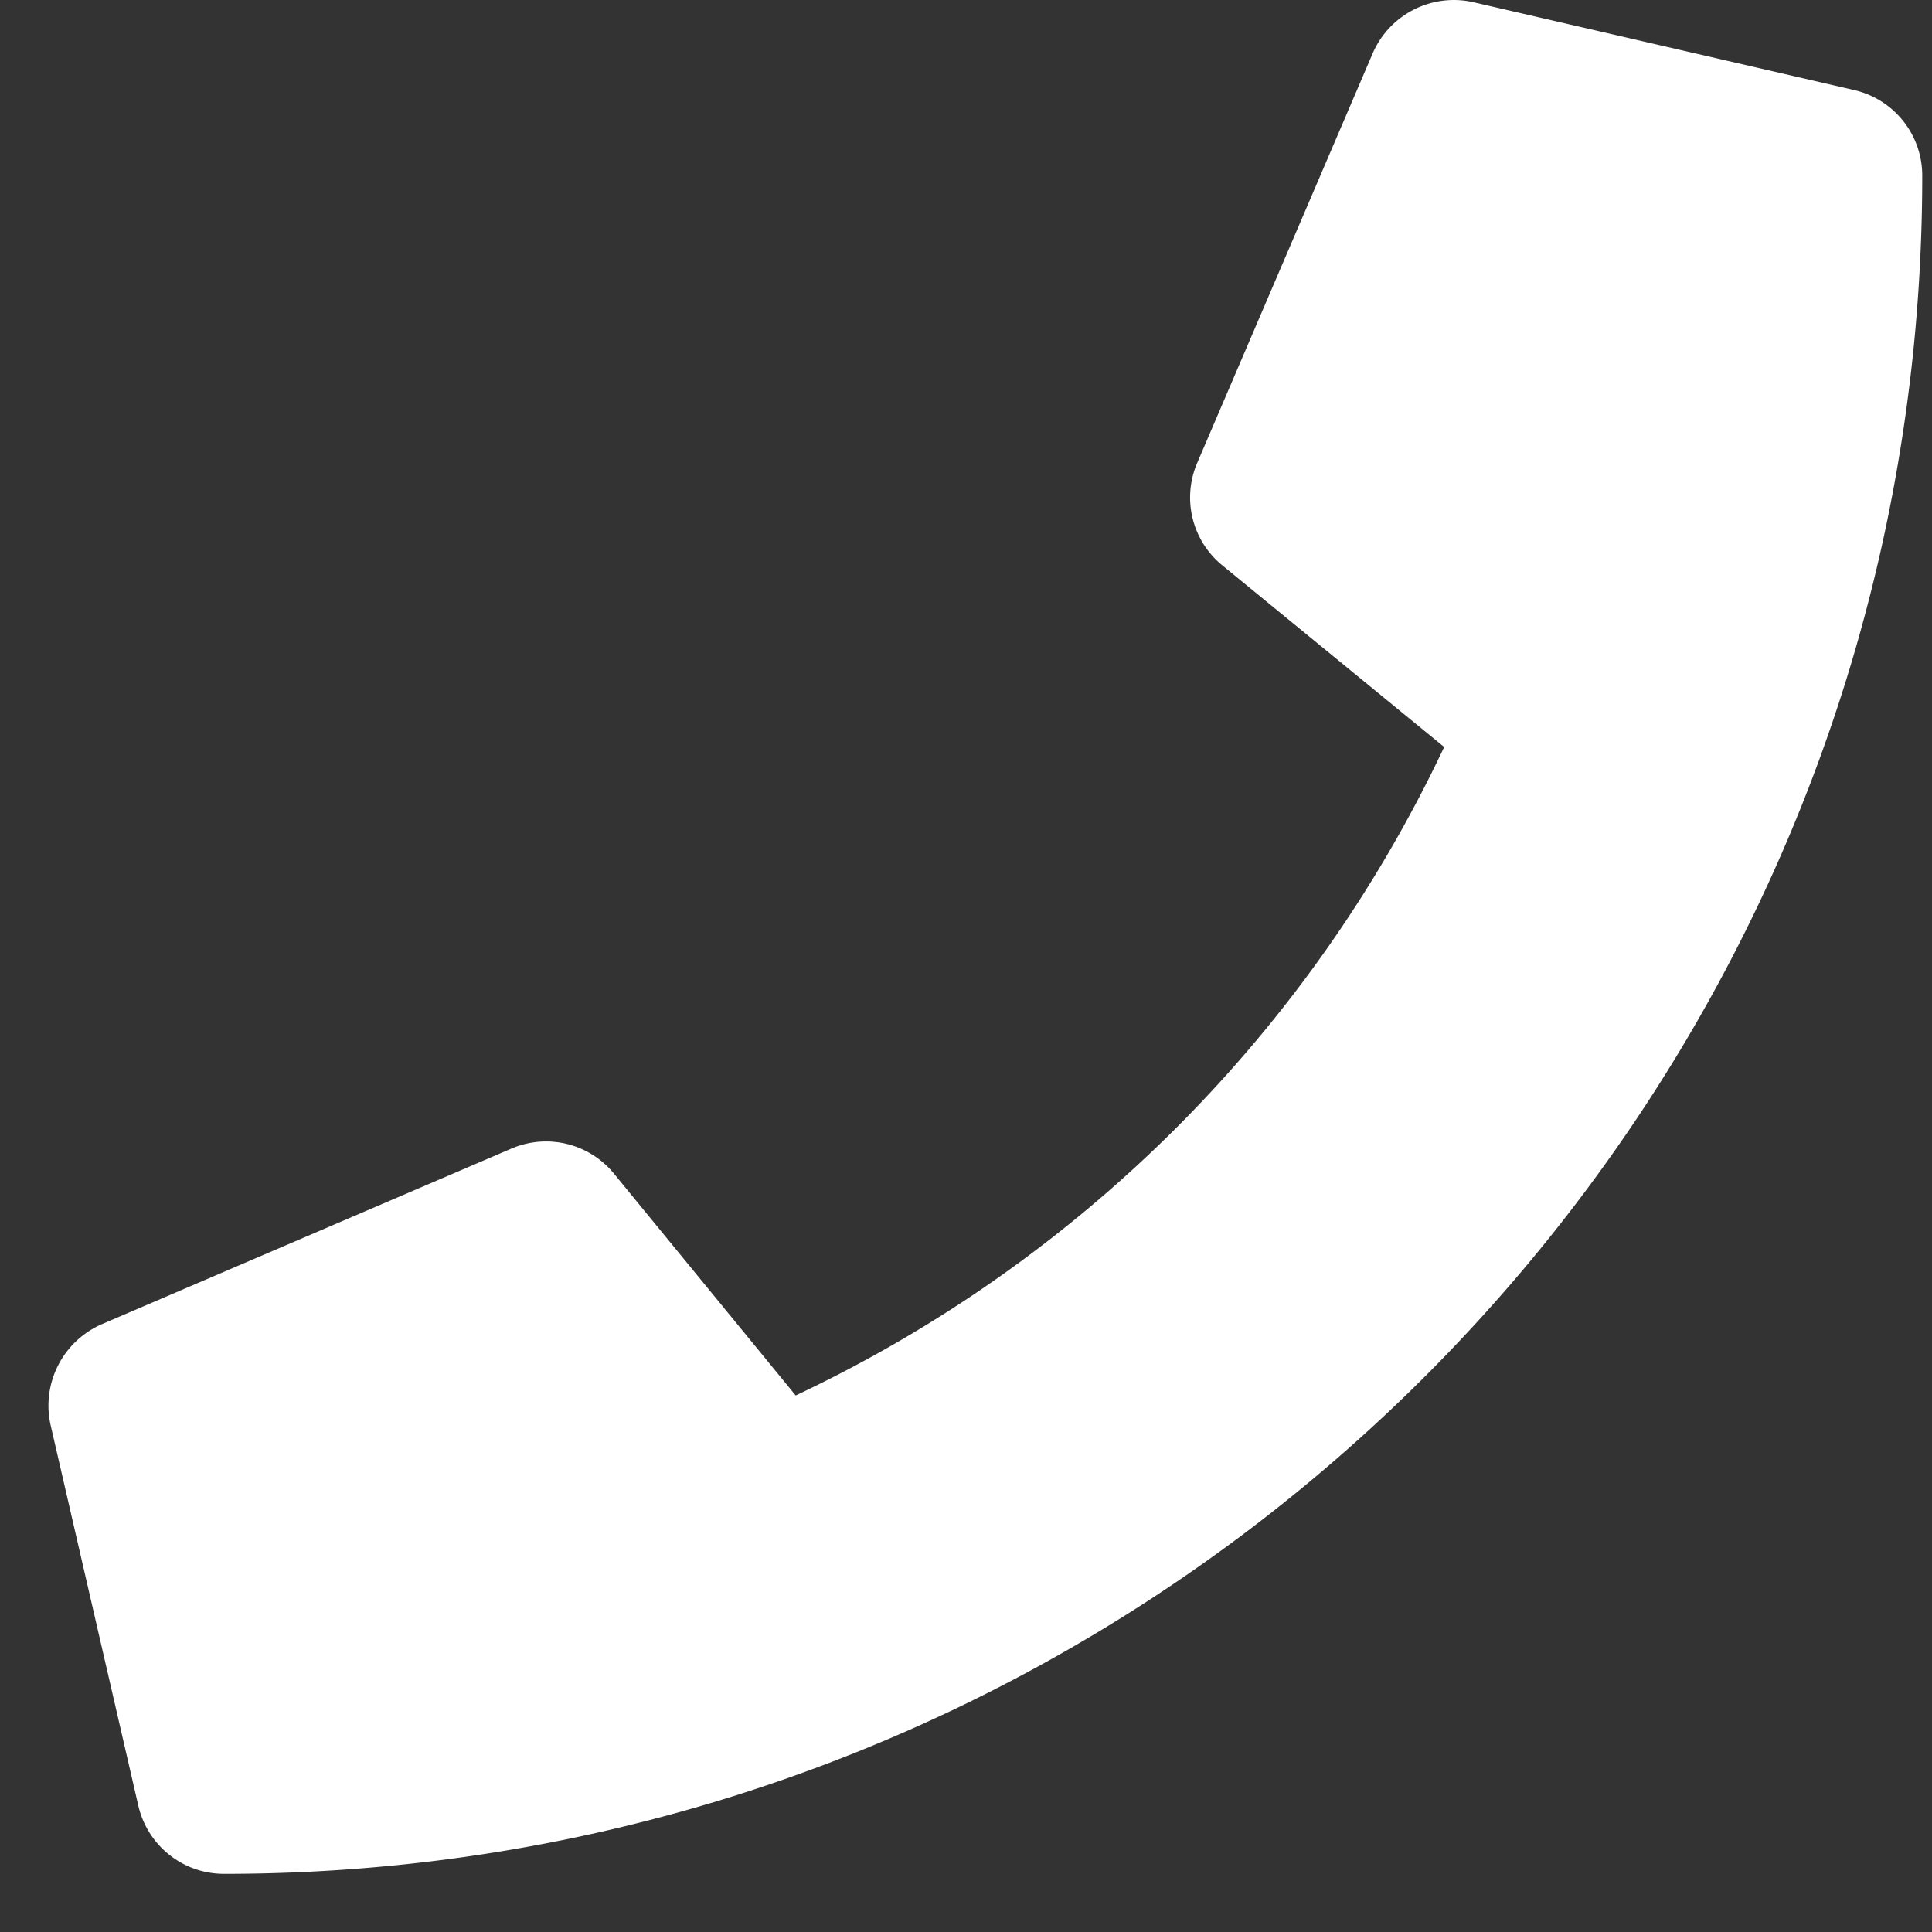
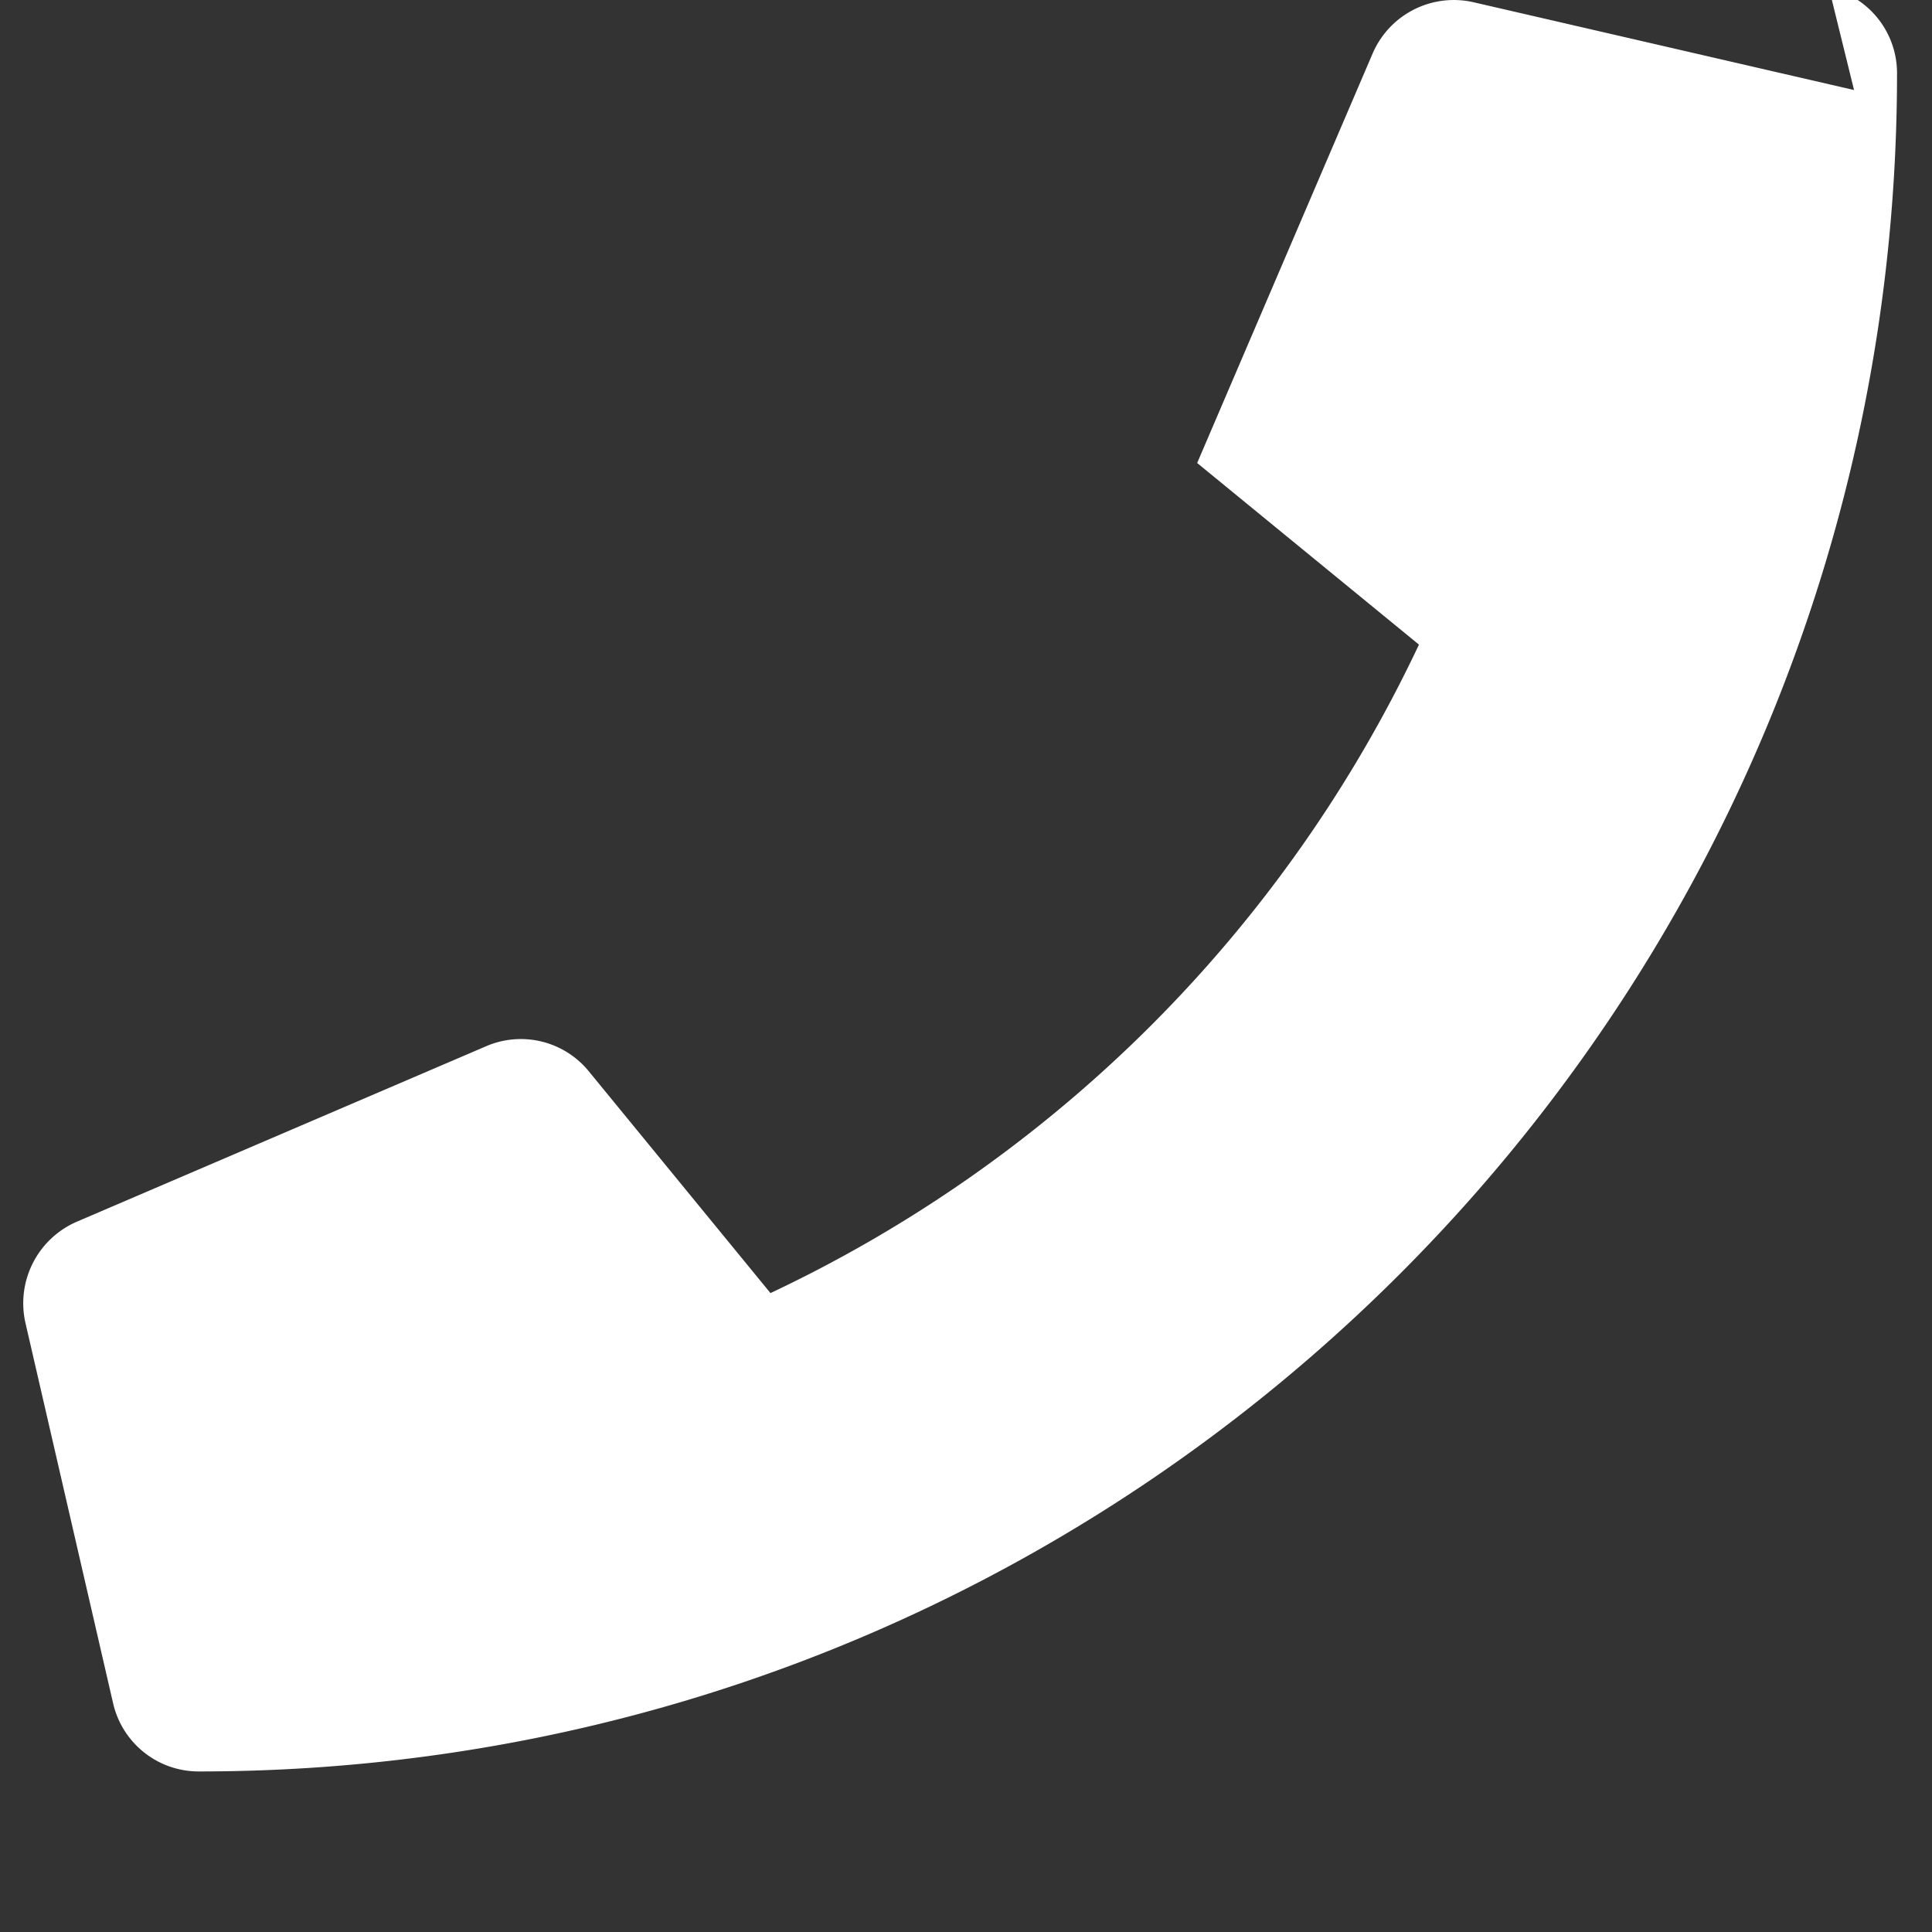
<svg xmlns="http://www.w3.org/2000/svg" width="20" height="20" viewBox="0 0 20 20">
  <rect x="0" y="0" width="20" height="20" fill="#333333" stroke="none" />
-   <path fill="#FFF" fill-rule="nonzero" d="M19.193.932l-3.94-.909a.915.915 0 0 0-1.042.527l-1.818 4.243a.907.907 0 0 0 .261 1.06l2.296 1.88a14.041 14.041 0 0 1-6.713 6.713l-1.88-2.295a.908.908 0 0 0-1.06-.262l-4.243 1.819a.92.92 0 0 0-.53 1.045l.908 3.94c.095.41.459.705.887.705 9.703 0 17.58-7.861 17.58-17.579a.908.908 0 0 0-.706-.887z" />
+   <path fill="#FFF" fill-rule="nonzero" d="M19.193.932l-3.94-.909a.915.915 0 0 0-1.042.527l-1.818 4.243l2.296 1.88a14.041 14.041 0 0 1-6.713 6.713l-1.88-2.295a.908.908 0 0 0-1.06-.262l-4.243 1.819a.92.92 0 0 0-.53 1.045l.908 3.94c.095.41.459.705.887.705 9.703 0 17.58-7.861 17.58-17.579a.908.908 0 0 0-.706-.887z" />
</svg>